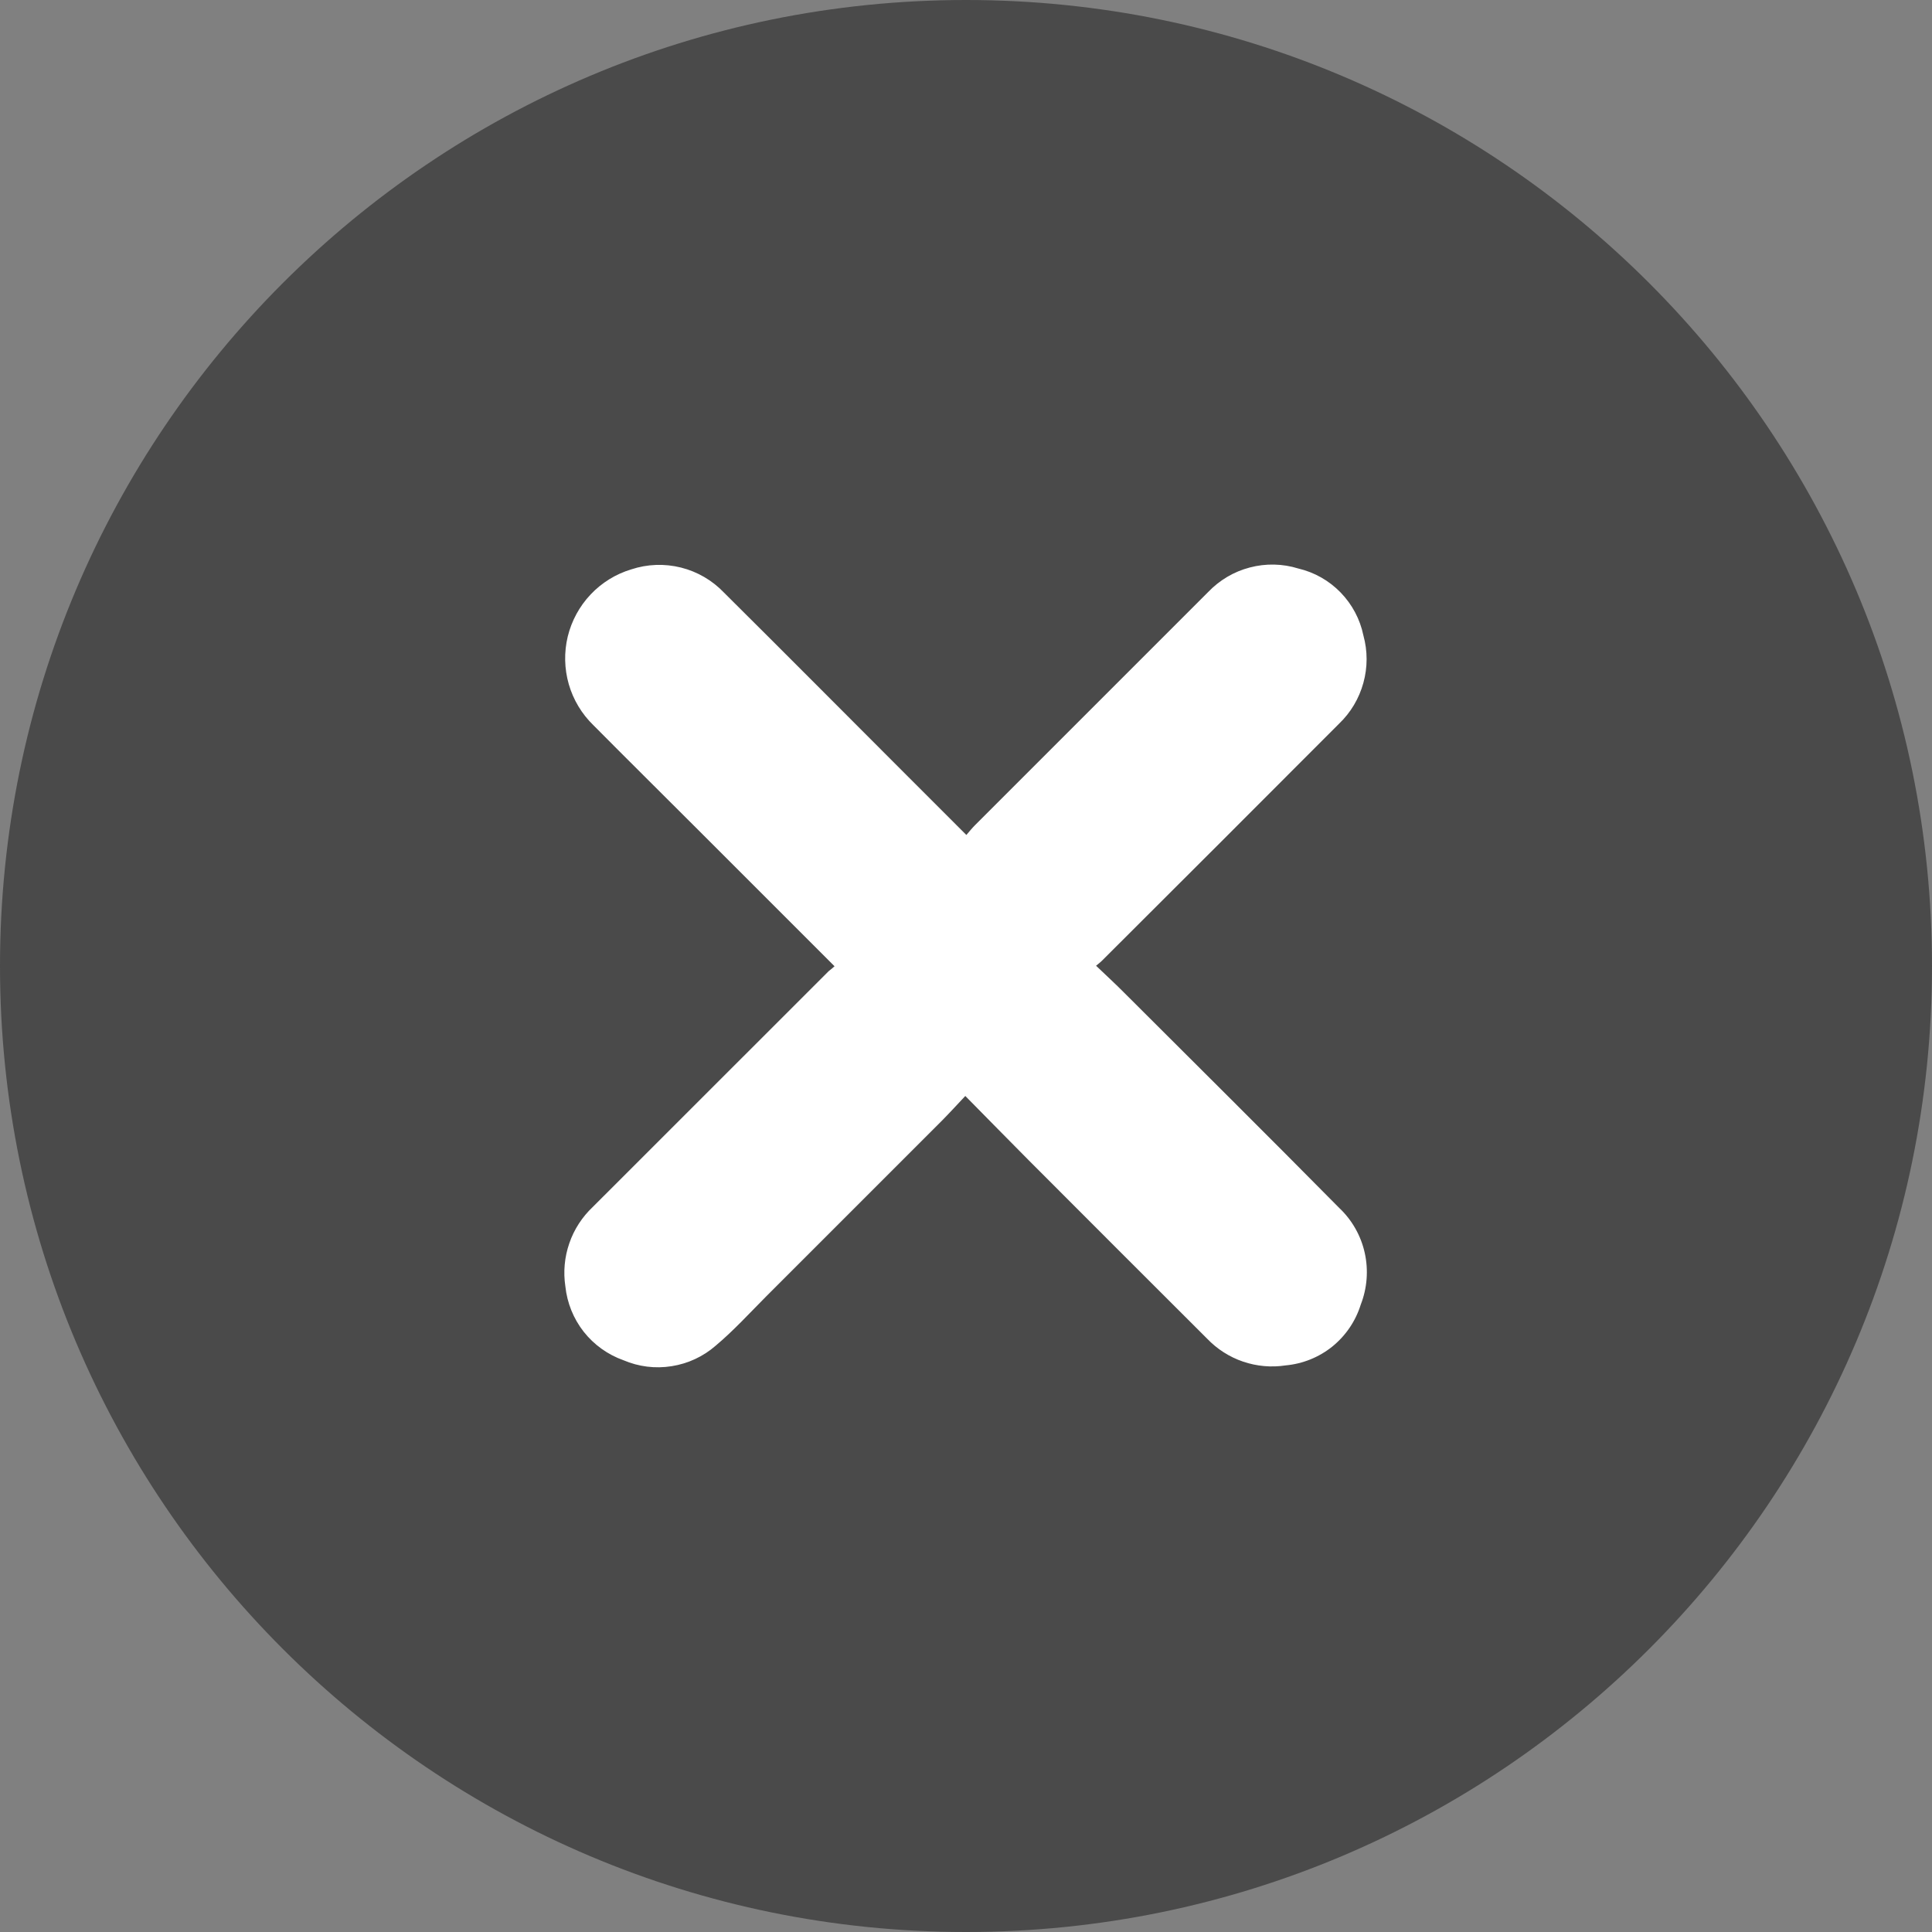
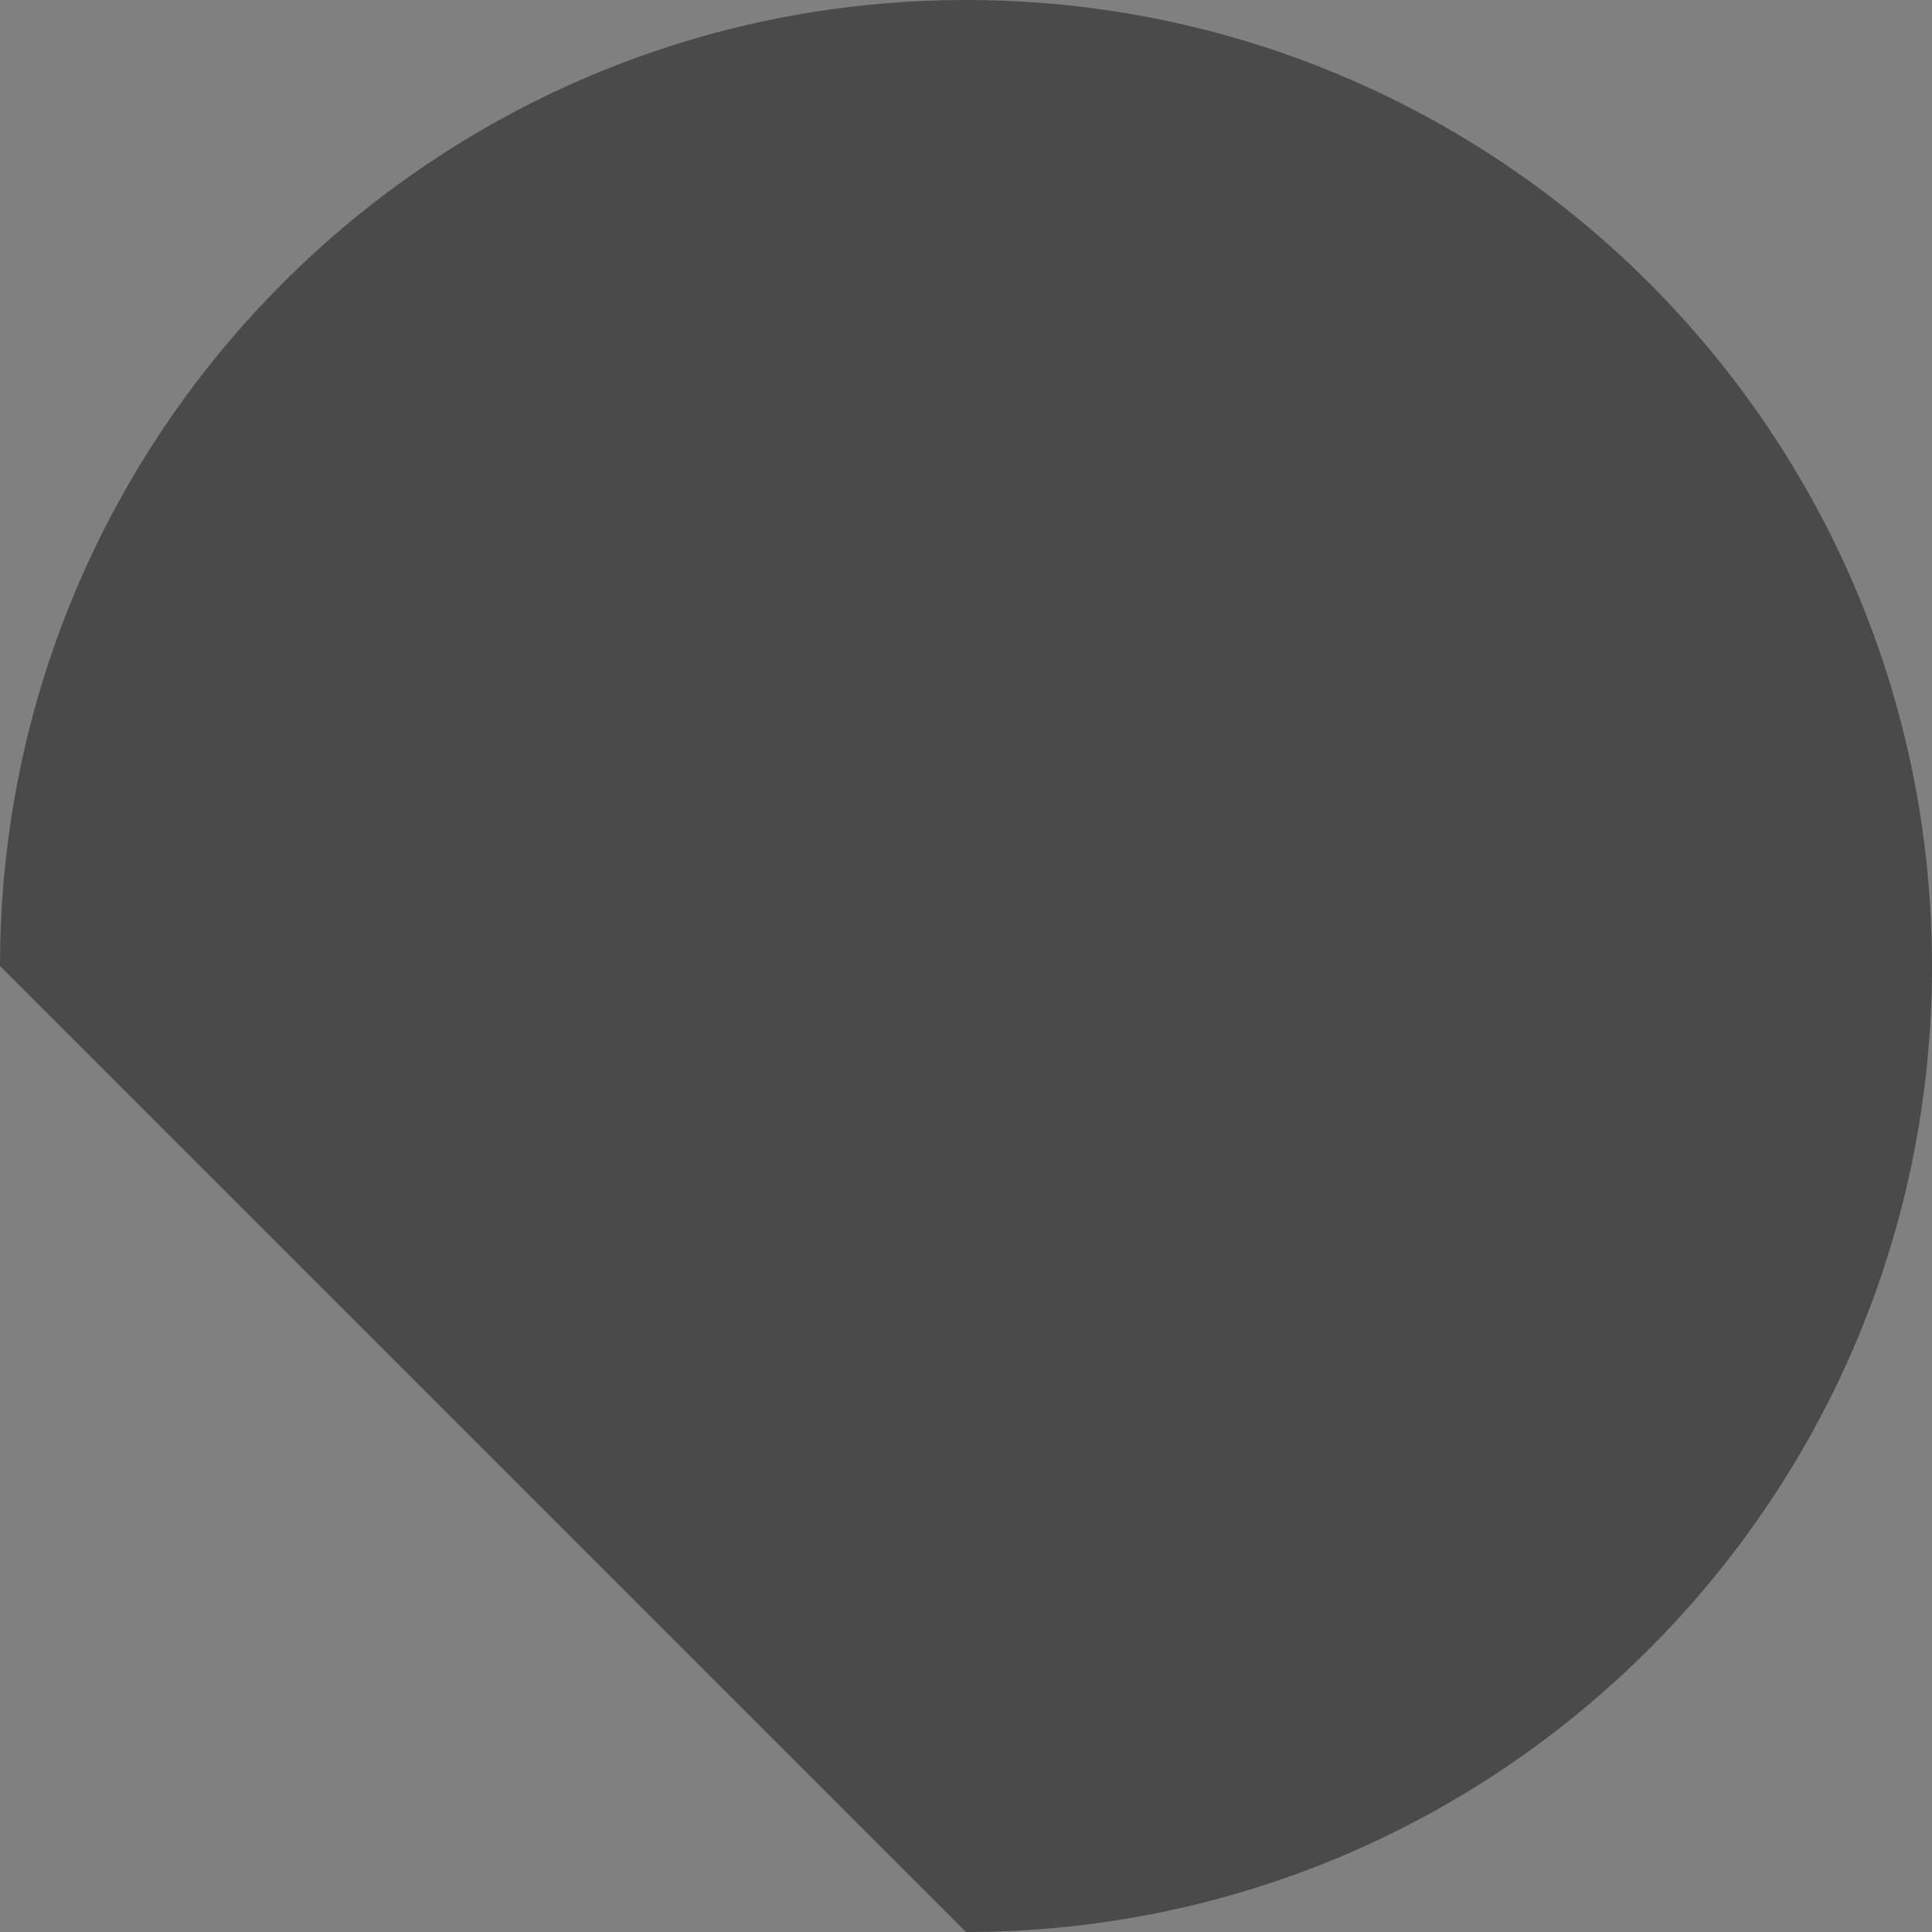
<svg xmlns="http://www.w3.org/2000/svg" width="22" height="22" viewBox="0 0 22 22" fill="none">
  <rect x="0" y="0" width="22" height="22" fill="#808080" stroke="none" />
-   <path d="M11 22C17.075 22 22 17.075 22 11C22 4.925 17.075 0 11 0C4.925 0 0 4.925 0 11C0 17.075 4.925 22 11 22Z" fill="#4A4A4A" />
-   <path d="M9.503 11.003L7.903 9.403C7.521 9.021 7.137 8.641 6.757 8.258C6.625 8.13 6.528 7.969 6.477 7.792C6.426 7.615 6.422 7.427 6.465 7.248C6.509 7.069 6.598 6.904 6.725 6.77C6.851 6.636 7.011 6.537 7.187 6.484C7.371 6.423 7.567 6.416 7.755 6.463C7.942 6.51 8.112 6.609 8.245 6.749C8.95 7.449 9.645 8.149 10.345 8.849L11.004 9.508C11.037 9.47 11.068 9.431 11.104 9.395C11.988 8.51 12.872 7.626 13.756 6.743C13.886 6.607 14.05 6.509 14.232 6.462C14.414 6.414 14.605 6.418 14.785 6.474C14.968 6.517 15.135 6.612 15.266 6.747C15.397 6.882 15.487 7.051 15.525 7.235C15.574 7.412 15.574 7.599 15.525 7.776C15.476 7.954 15.381 8.114 15.248 8.241C14.349 9.142 13.449 10.042 12.547 10.941C12.531 10.957 12.513 10.971 12.481 10.997C12.594 11.105 12.702 11.204 12.804 11.307C13.62 12.122 14.44 12.935 15.251 13.756C15.397 13.894 15.498 14.073 15.541 14.269C15.584 14.465 15.568 14.669 15.495 14.856C15.437 15.043 15.325 15.208 15.173 15.332C15.021 15.455 14.835 15.53 14.64 15.548C14.477 15.573 14.311 15.558 14.155 15.505C13.999 15.452 13.859 15.362 13.745 15.243C13.068 14.568 12.393 13.892 11.717 13.215C11.48 12.976 11.243 12.735 10.992 12.48C10.898 12.58 10.813 12.673 10.725 12.762C10.058 13.429 9.392 14.095 8.725 14.762C8.536 14.952 8.354 15.152 8.149 15.324C8.008 15.447 7.834 15.528 7.648 15.557C7.462 15.587 7.272 15.563 7.099 15.489C6.921 15.426 6.764 15.313 6.647 15.165C6.53 15.016 6.458 14.837 6.438 14.649C6.413 14.484 6.428 14.315 6.483 14.157C6.537 13.999 6.63 13.857 6.751 13.743L9.437 11.058C9.462 11.04 9.48 11.023 9.503 11.003Z" fill="white" />
+   <path d="M11 22C17.075 22 22 17.075 22 11C22 4.925 17.075 0 11 0C4.925 0 0 4.925 0 11Z" fill="#4A4A4A" />
</svg>